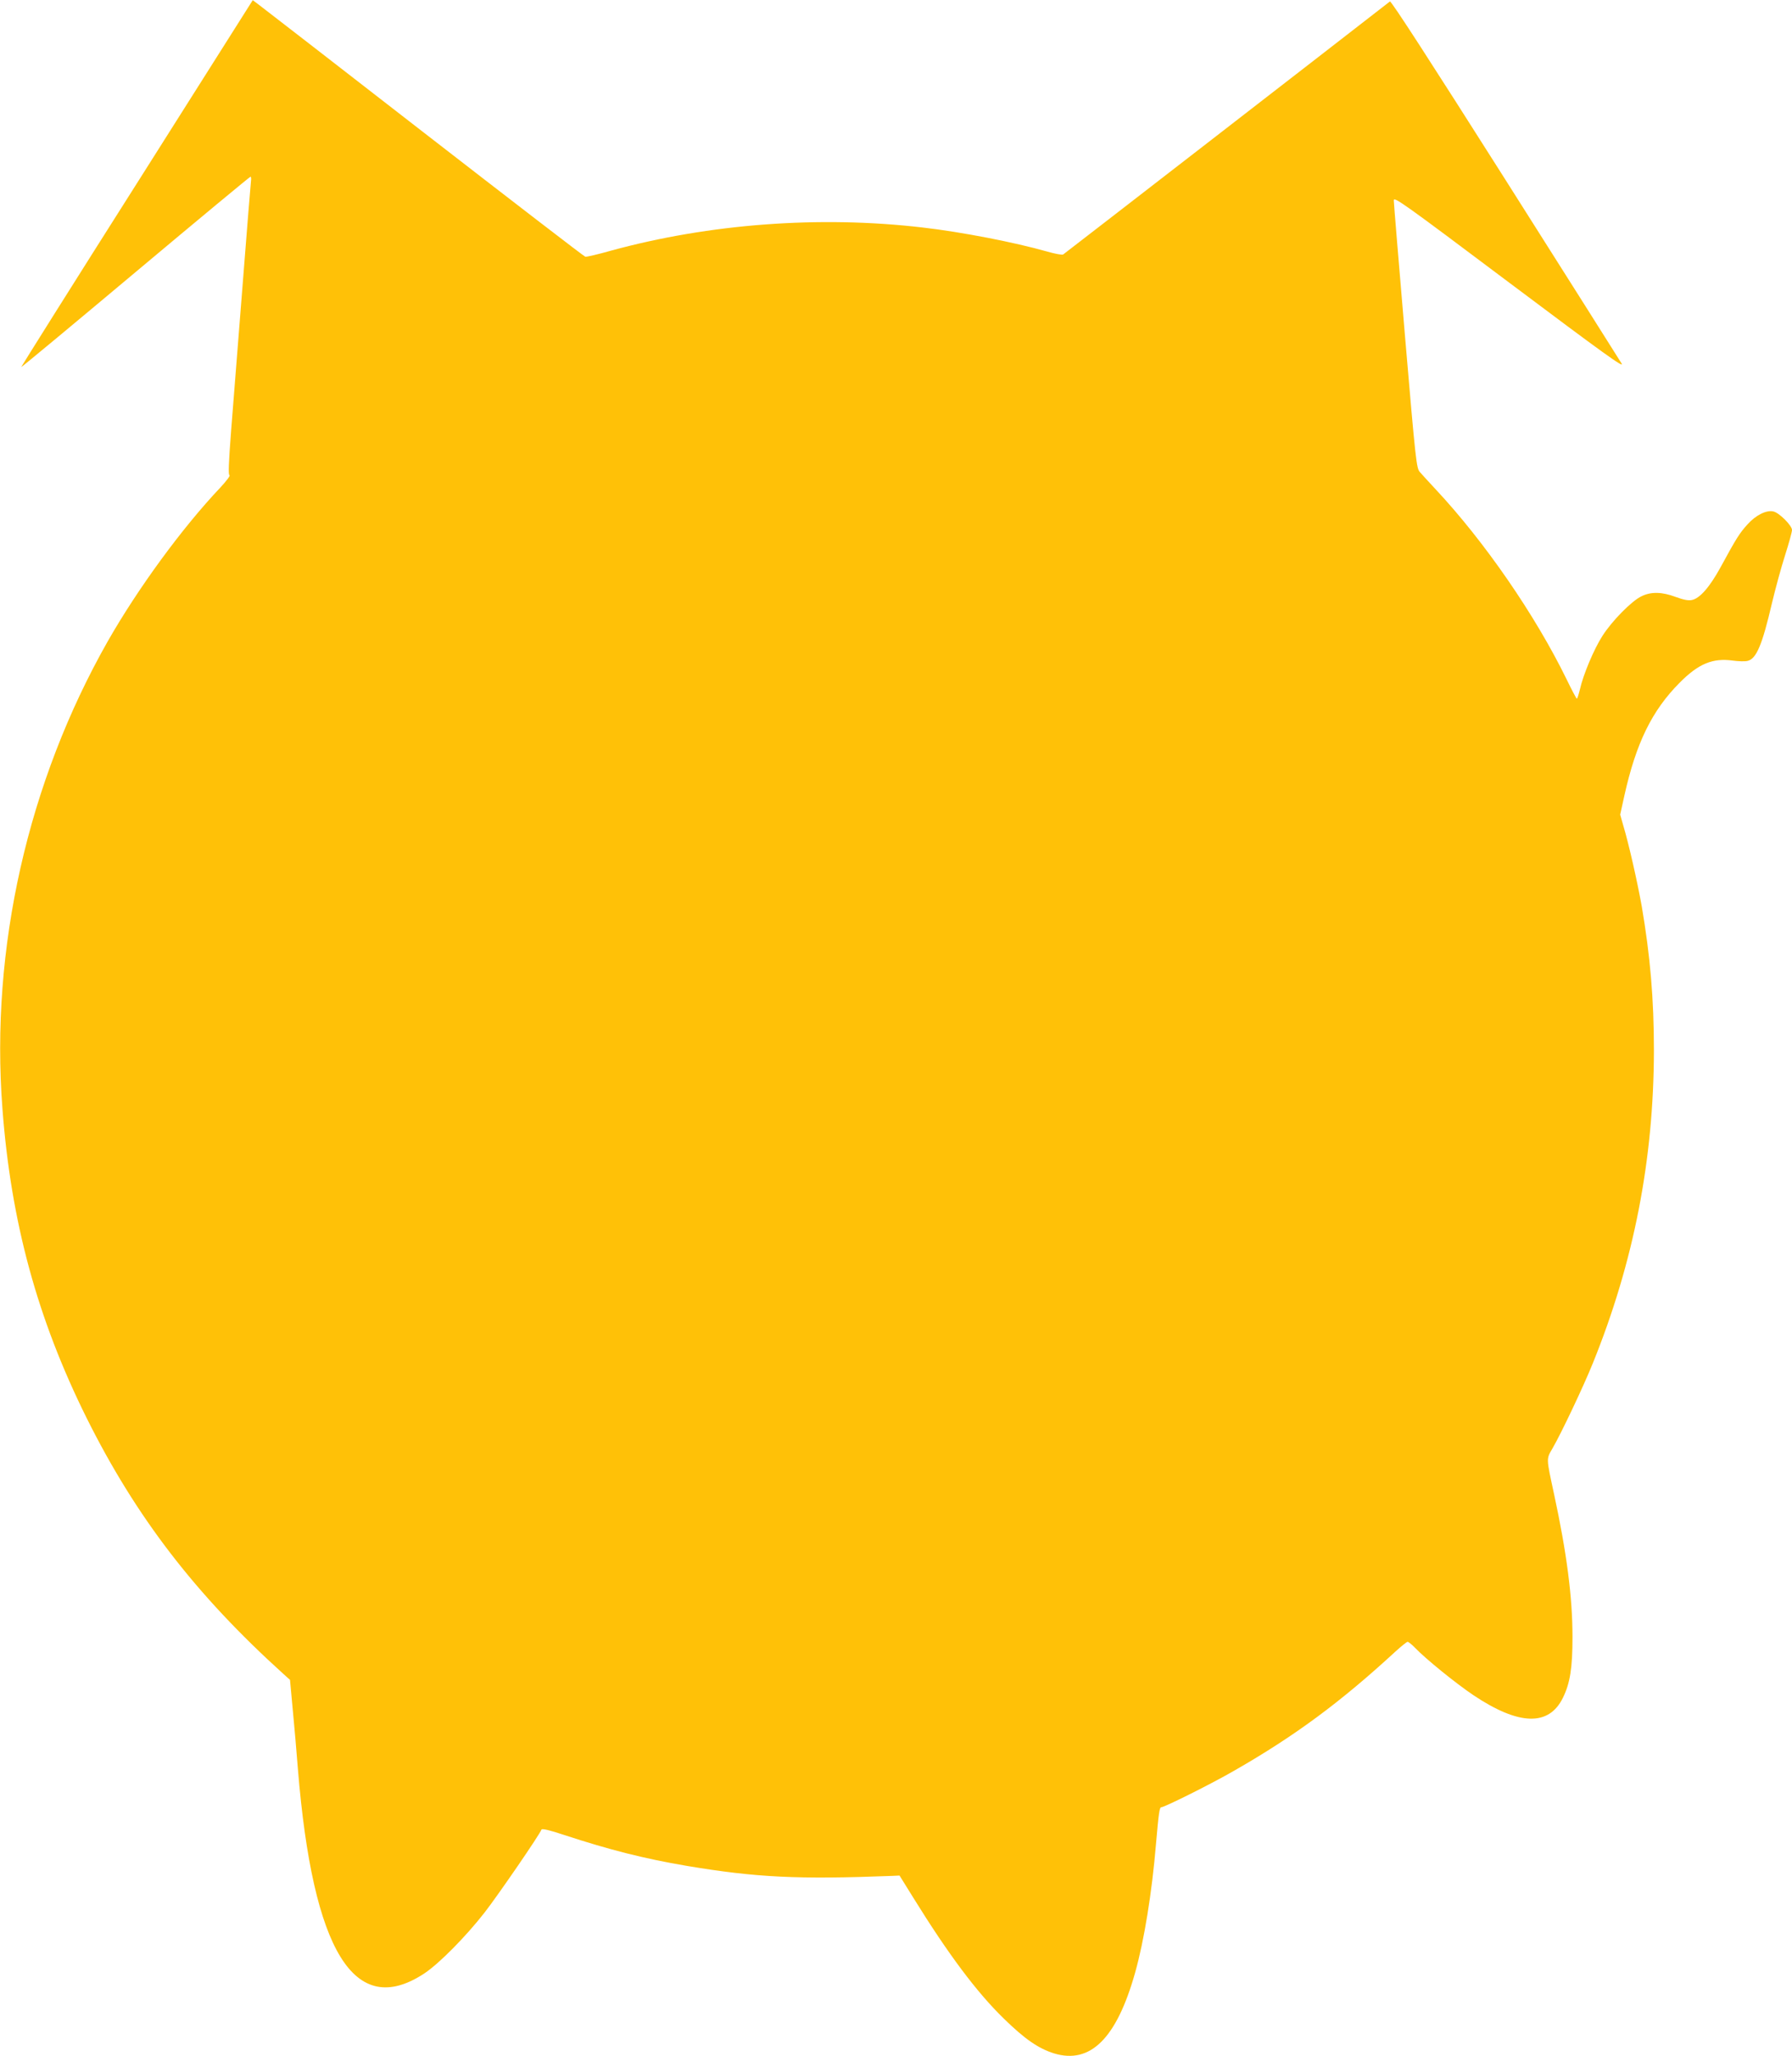
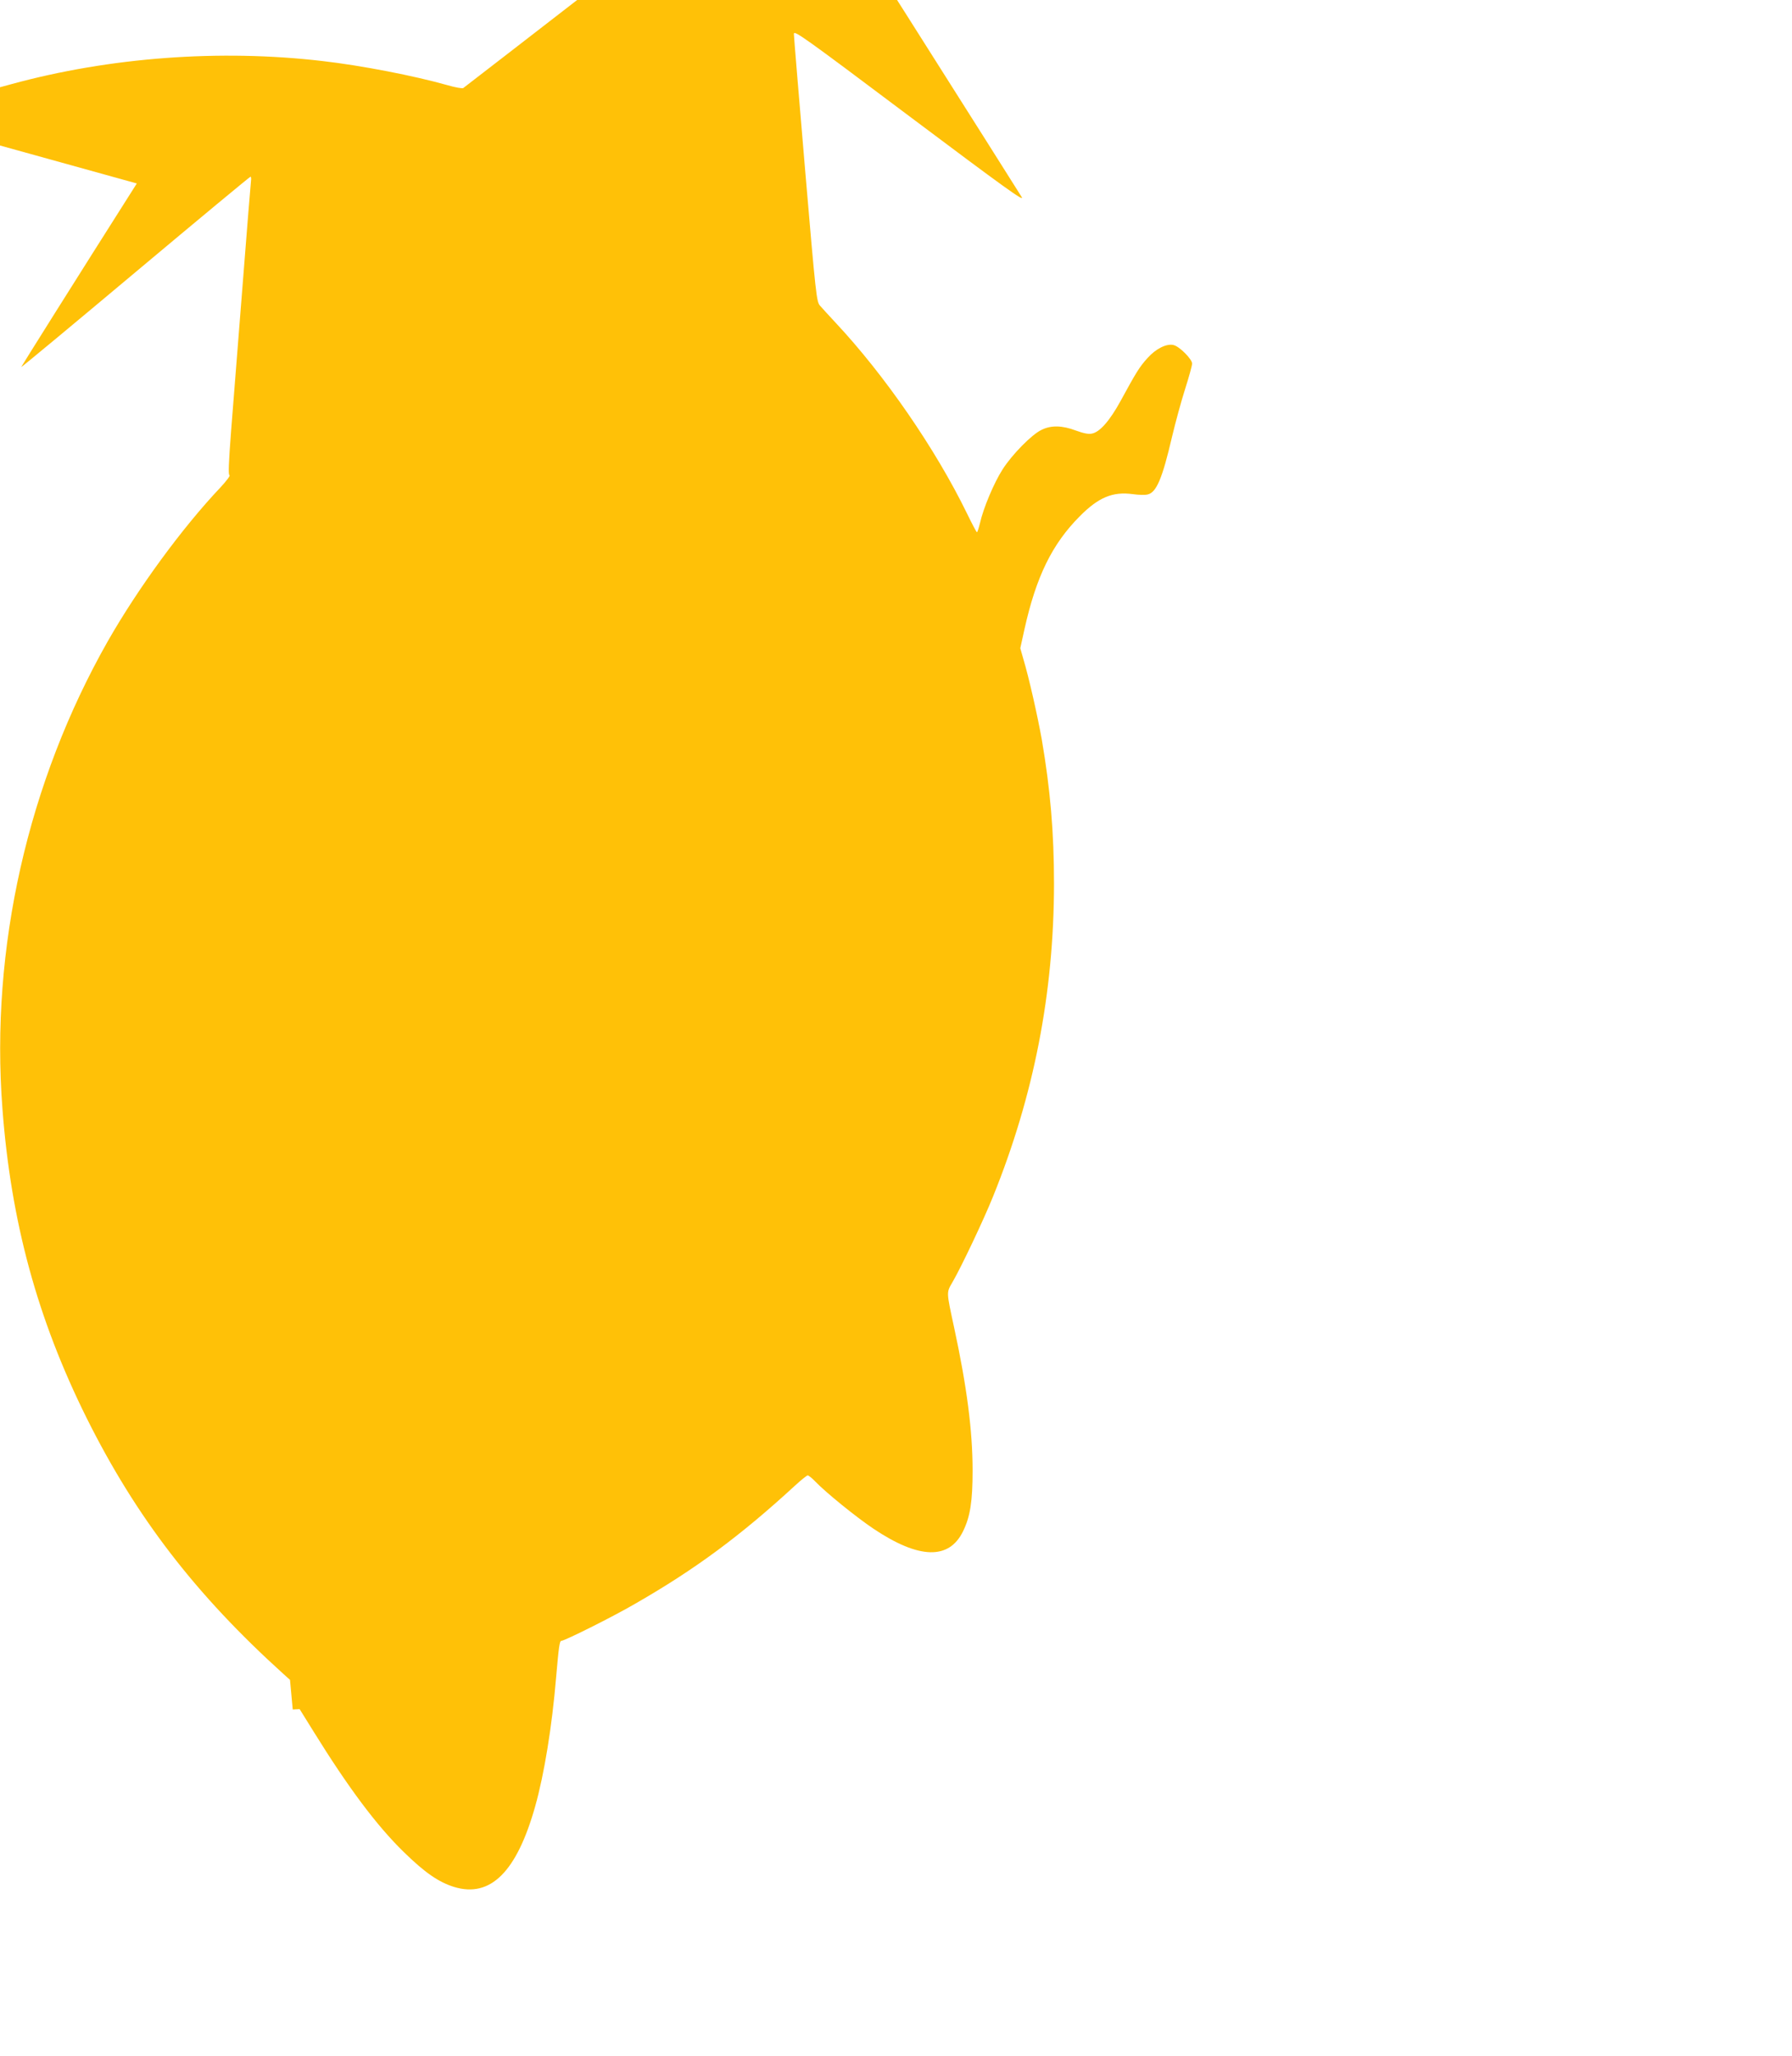
<svg xmlns="http://www.w3.org/2000/svg" version="1.0" width="1116pt" height="1280pt" viewBox="0 0 1116 1280" preserveAspectRatio="xMidYMid meet">
  <g transform="translate(0,1280) scale(0.1,-0.1)" fill="#ffc107" stroke="none">
-     <path d="M852 11658 c-398 -627 -721 -1142 -720 -1143 2 -2 322 264 712 591 390 327 712 594 716 594 4 0 5 -12 3 -27 -2 -16 -26 -311 -53 -658 -27 -346 -59 -751 -71 -900 -15 -197 -18 -270 -10 -273 7 -2 -19 -36 -56 -76 -239 -252 -515 -630 -702 -958 -498 -877 -732 -1912 -656 -2908 53 -706 218 -1310 524 -1926 308 -618 679 -1100 1227 -1595 l40 -36 17 -184 c10 -101 24 -267 32 -369 93 -1139 353 -1561 788 -1274 93 62 257 228 375 379 84 108 345 488 354 516 3 8 50 -3 143 -34 281 -92 497 -147 763 -192 430 -72 692 -85 1281 -62 l43 2 87 -140 c215 -347 393 -586 563 -751 131 -128 216 -186 312 -216 226 -69 390 93 505 502 56 198 105 499 130 800 17 195 22 230 33 230 20 0 319 149 458 230 377 216 660 426 1000 739 36 33 70 60 76 61 5 0 26 -16 45 -36 67 -70 257 -224 366 -297 283 -189 470 -194 557 -14 44 90 59 184 59 377 0 249 -36 524 -115 890 -49 228 -49 216 -9 285 54 93 193 386 251 530 255 630 379 1268 380 1946 0 322 -23 589 -76 899 -27 150 -80 386 -115 502 l-19 67 26 118 c73 328 172 530 344 703 118 119 206 155 331 138 35 -5 77 -6 92 -2 55 12 92 101 152 359 21 88 57 221 81 296 24 75 44 147 44 160 0 27 -78 106 -115 115 -43 11 -110 -22 -162 -80 -50 -55 -70 -87 -169 -269 -67 -122 -129 -193 -178 -202 -22 -5 -53 2 -100 19 -85 32 -154 34 -214 4 -61 -29 -184 -154 -243 -247 -52 -81 -119 -239 -140 -333 -8 -32 -16 -58 -19 -57 -3 0 -31 53 -62 117 -196 402 -512 860 -818 1187 -41 44 -85 92 -97 106 -22 24 -26 60 -93 845 -38 450 -70 831 -70 847 0 25 59 -17 721 -514 588 -441 717 -534 698 -502 -13 22 -341 540 -728 1151 -458 722 -708 1109 -715 1103 -307 -239 -2027 -1570 -2035 -1575 -6 -4 -51 4 -99 18 -205 58 -533 122 -777 150 -641 75 -1328 23 -1939 -144 -81 -23 -154 -40 -161 -38 -8 2 -460 350 -1006 773 -546 424 -1009 782 -1029 797 l-36 27 -722 -1141z" />
+     <path d="M852 11658 c-398 -627 -721 -1142 -720 -1143 2 -2 322 264 712 591 390 327 712 594 716 594 4 0 5 -12 3 -27 -2 -16 -26 -311 -53 -658 -27 -346 -59 -751 -71 -900 -15 -197 -18 -270 -10 -273 7 -2 -19 -36 -56 -76 -239 -252 -515 -630 -702 -958 -498 -877 -732 -1912 -656 -2908 53 -706 218 -1310 524 -1926 308 -618 679 -1100 1227 -1595 l40 -36 17 -184 l43 2 87 -140 c215 -347 393 -586 563 -751 131 -128 216 -186 312 -216 226 -69 390 93 505 502 56 198 105 499 130 800 17 195 22 230 33 230 20 0 319 149 458 230 377 216 660 426 1000 739 36 33 70 60 76 61 5 0 26 -16 45 -36 67 -70 257 -224 366 -297 283 -189 470 -194 557 -14 44 90 59 184 59 377 0 249 -36 524 -115 890 -49 228 -49 216 -9 285 54 93 193 386 251 530 255 630 379 1268 380 1946 0 322 -23 589 -76 899 -27 150 -80 386 -115 502 l-19 67 26 118 c73 328 172 530 344 703 118 119 206 155 331 138 35 -5 77 -6 92 -2 55 12 92 101 152 359 21 88 57 221 81 296 24 75 44 147 44 160 0 27 -78 106 -115 115 -43 11 -110 -22 -162 -80 -50 -55 -70 -87 -169 -269 -67 -122 -129 -193 -178 -202 -22 -5 -53 2 -100 19 -85 32 -154 34 -214 4 -61 -29 -184 -154 -243 -247 -52 -81 -119 -239 -140 -333 -8 -32 -16 -58 -19 -57 -3 0 -31 53 -62 117 -196 402 -512 860 -818 1187 -41 44 -85 92 -97 106 -22 24 -26 60 -93 845 -38 450 -70 831 -70 847 0 25 59 -17 721 -514 588 -441 717 -534 698 -502 -13 22 -341 540 -728 1151 -458 722 -708 1109 -715 1103 -307 -239 -2027 -1570 -2035 -1575 -6 -4 -51 4 -99 18 -205 58 -533 122 -777 150 -641 75 -1328 23 -1939 -144 -81 -23 -154 -40 -161 -38 -8 2 -460 350 -1006 773 -546 424 -1009 782 -1029 797 l-36 27 -722 -1141z" />
  </g>
</svg>